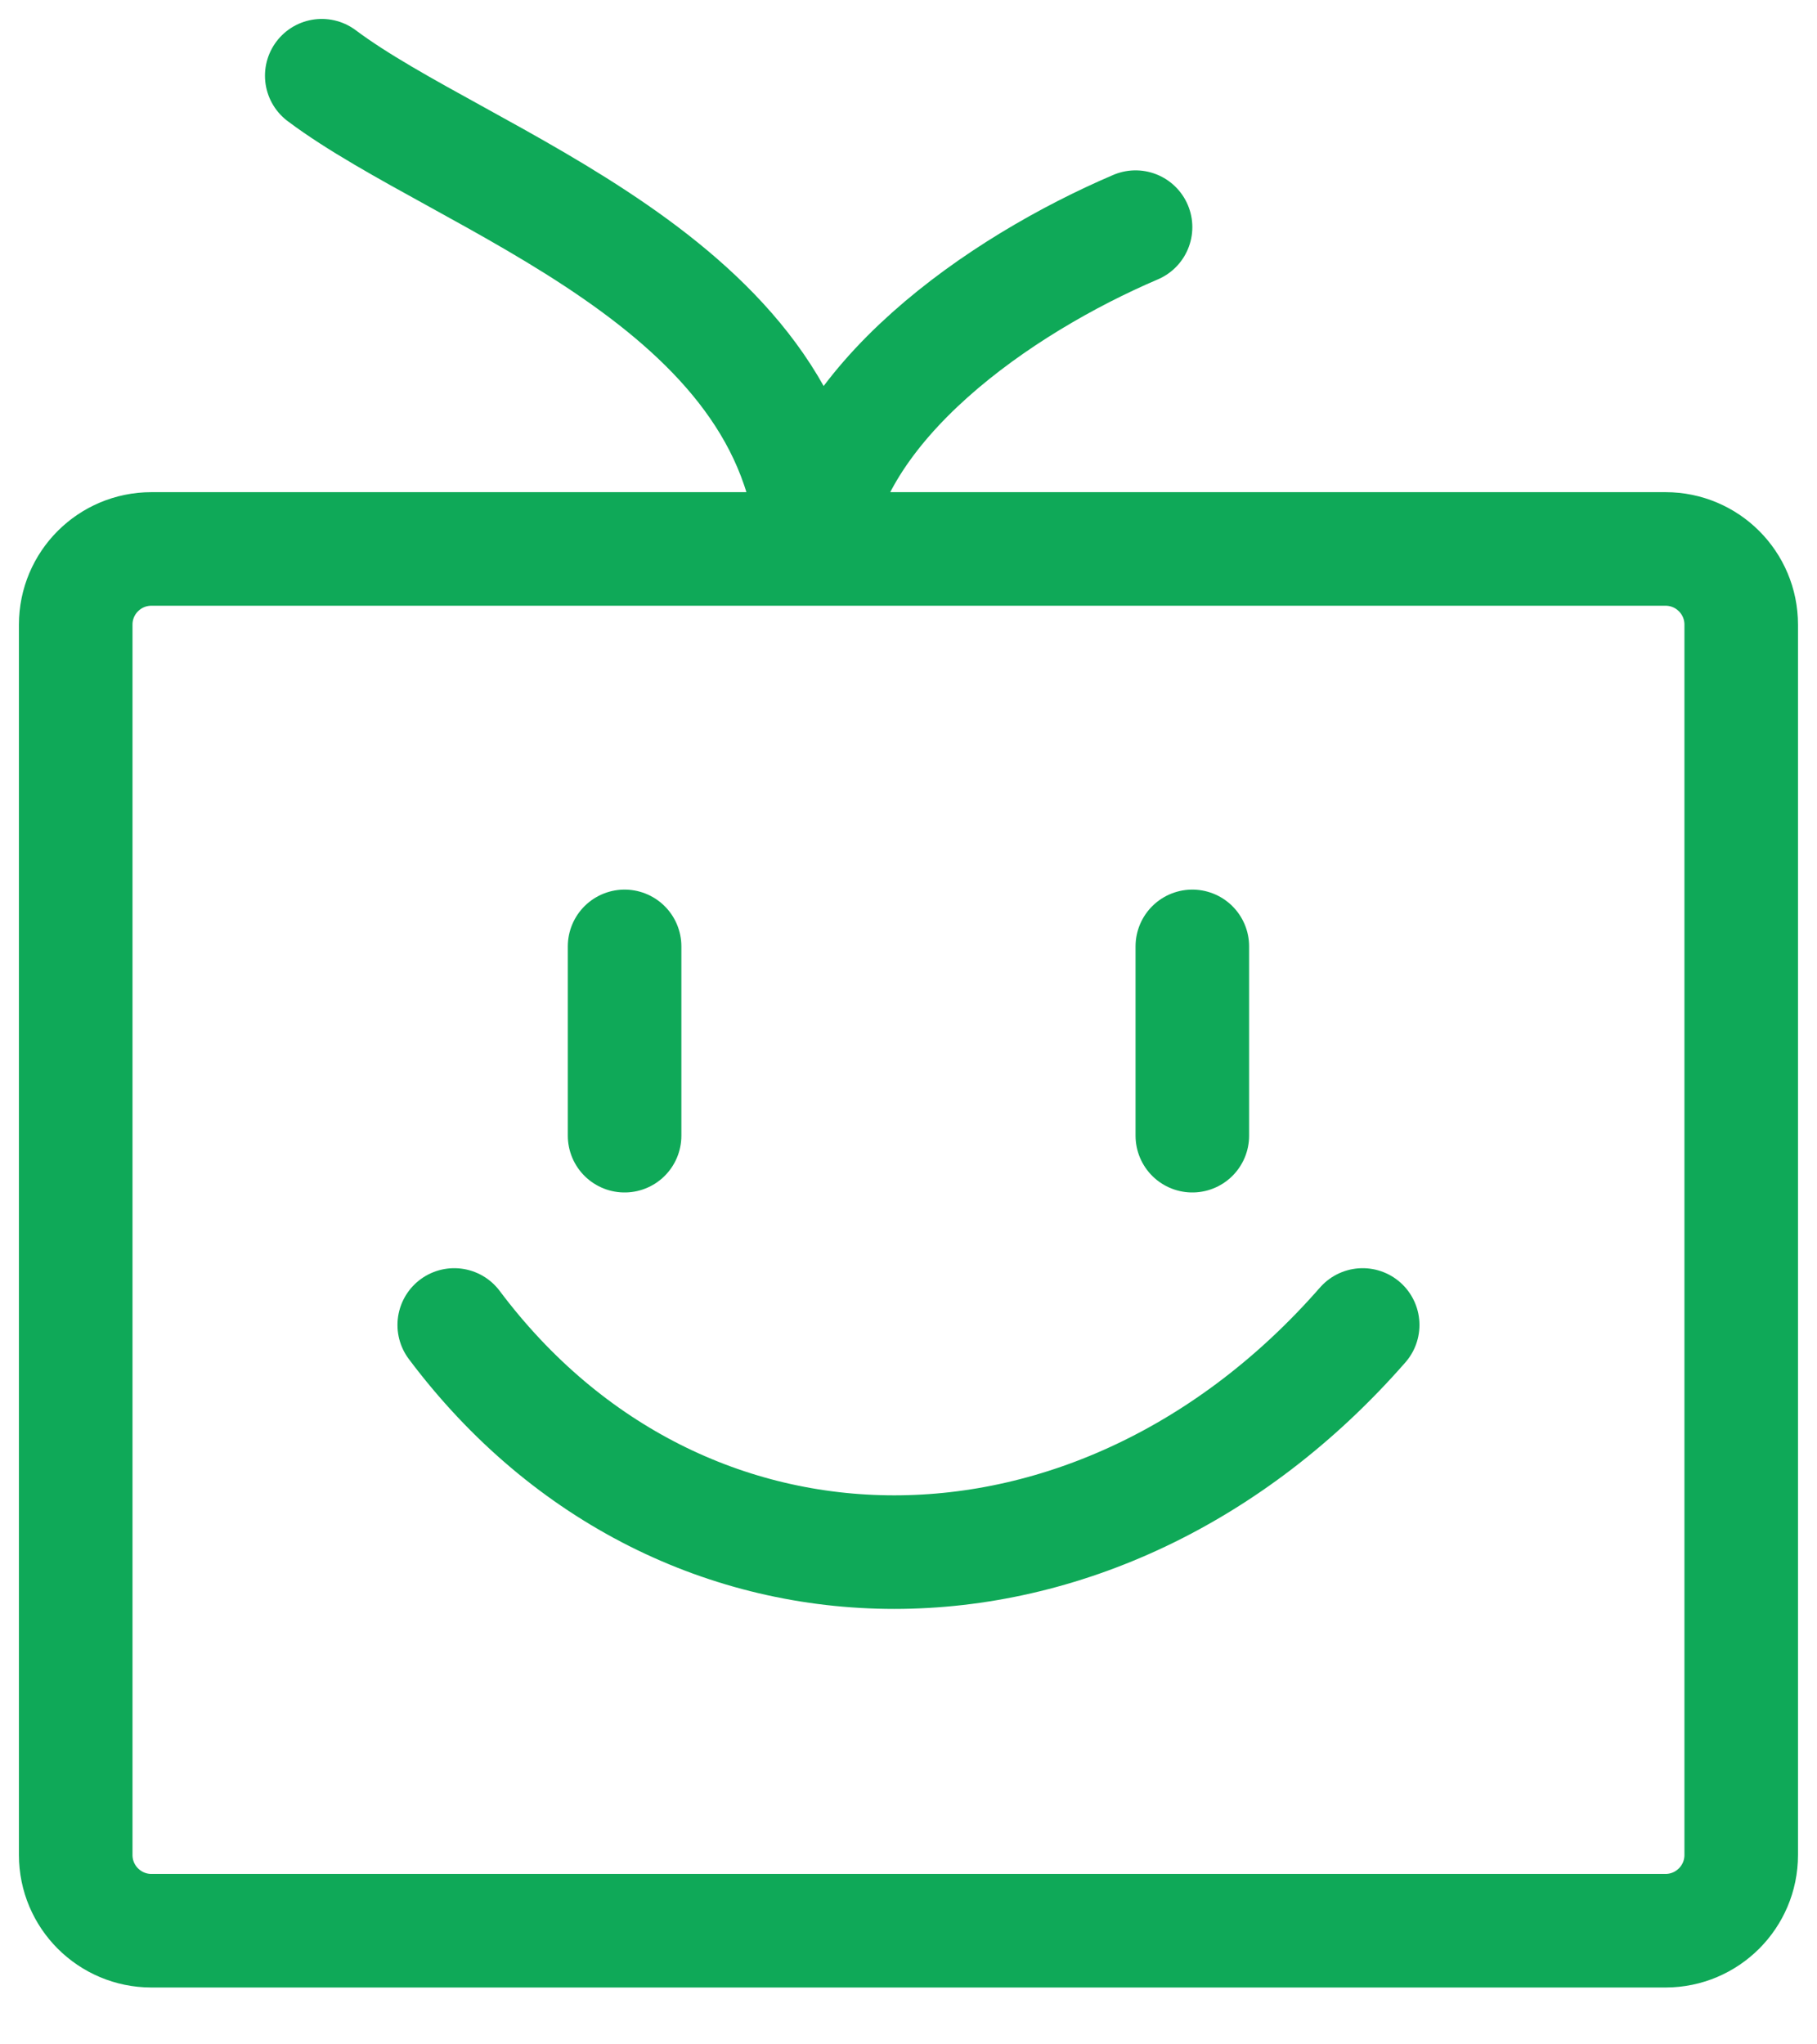
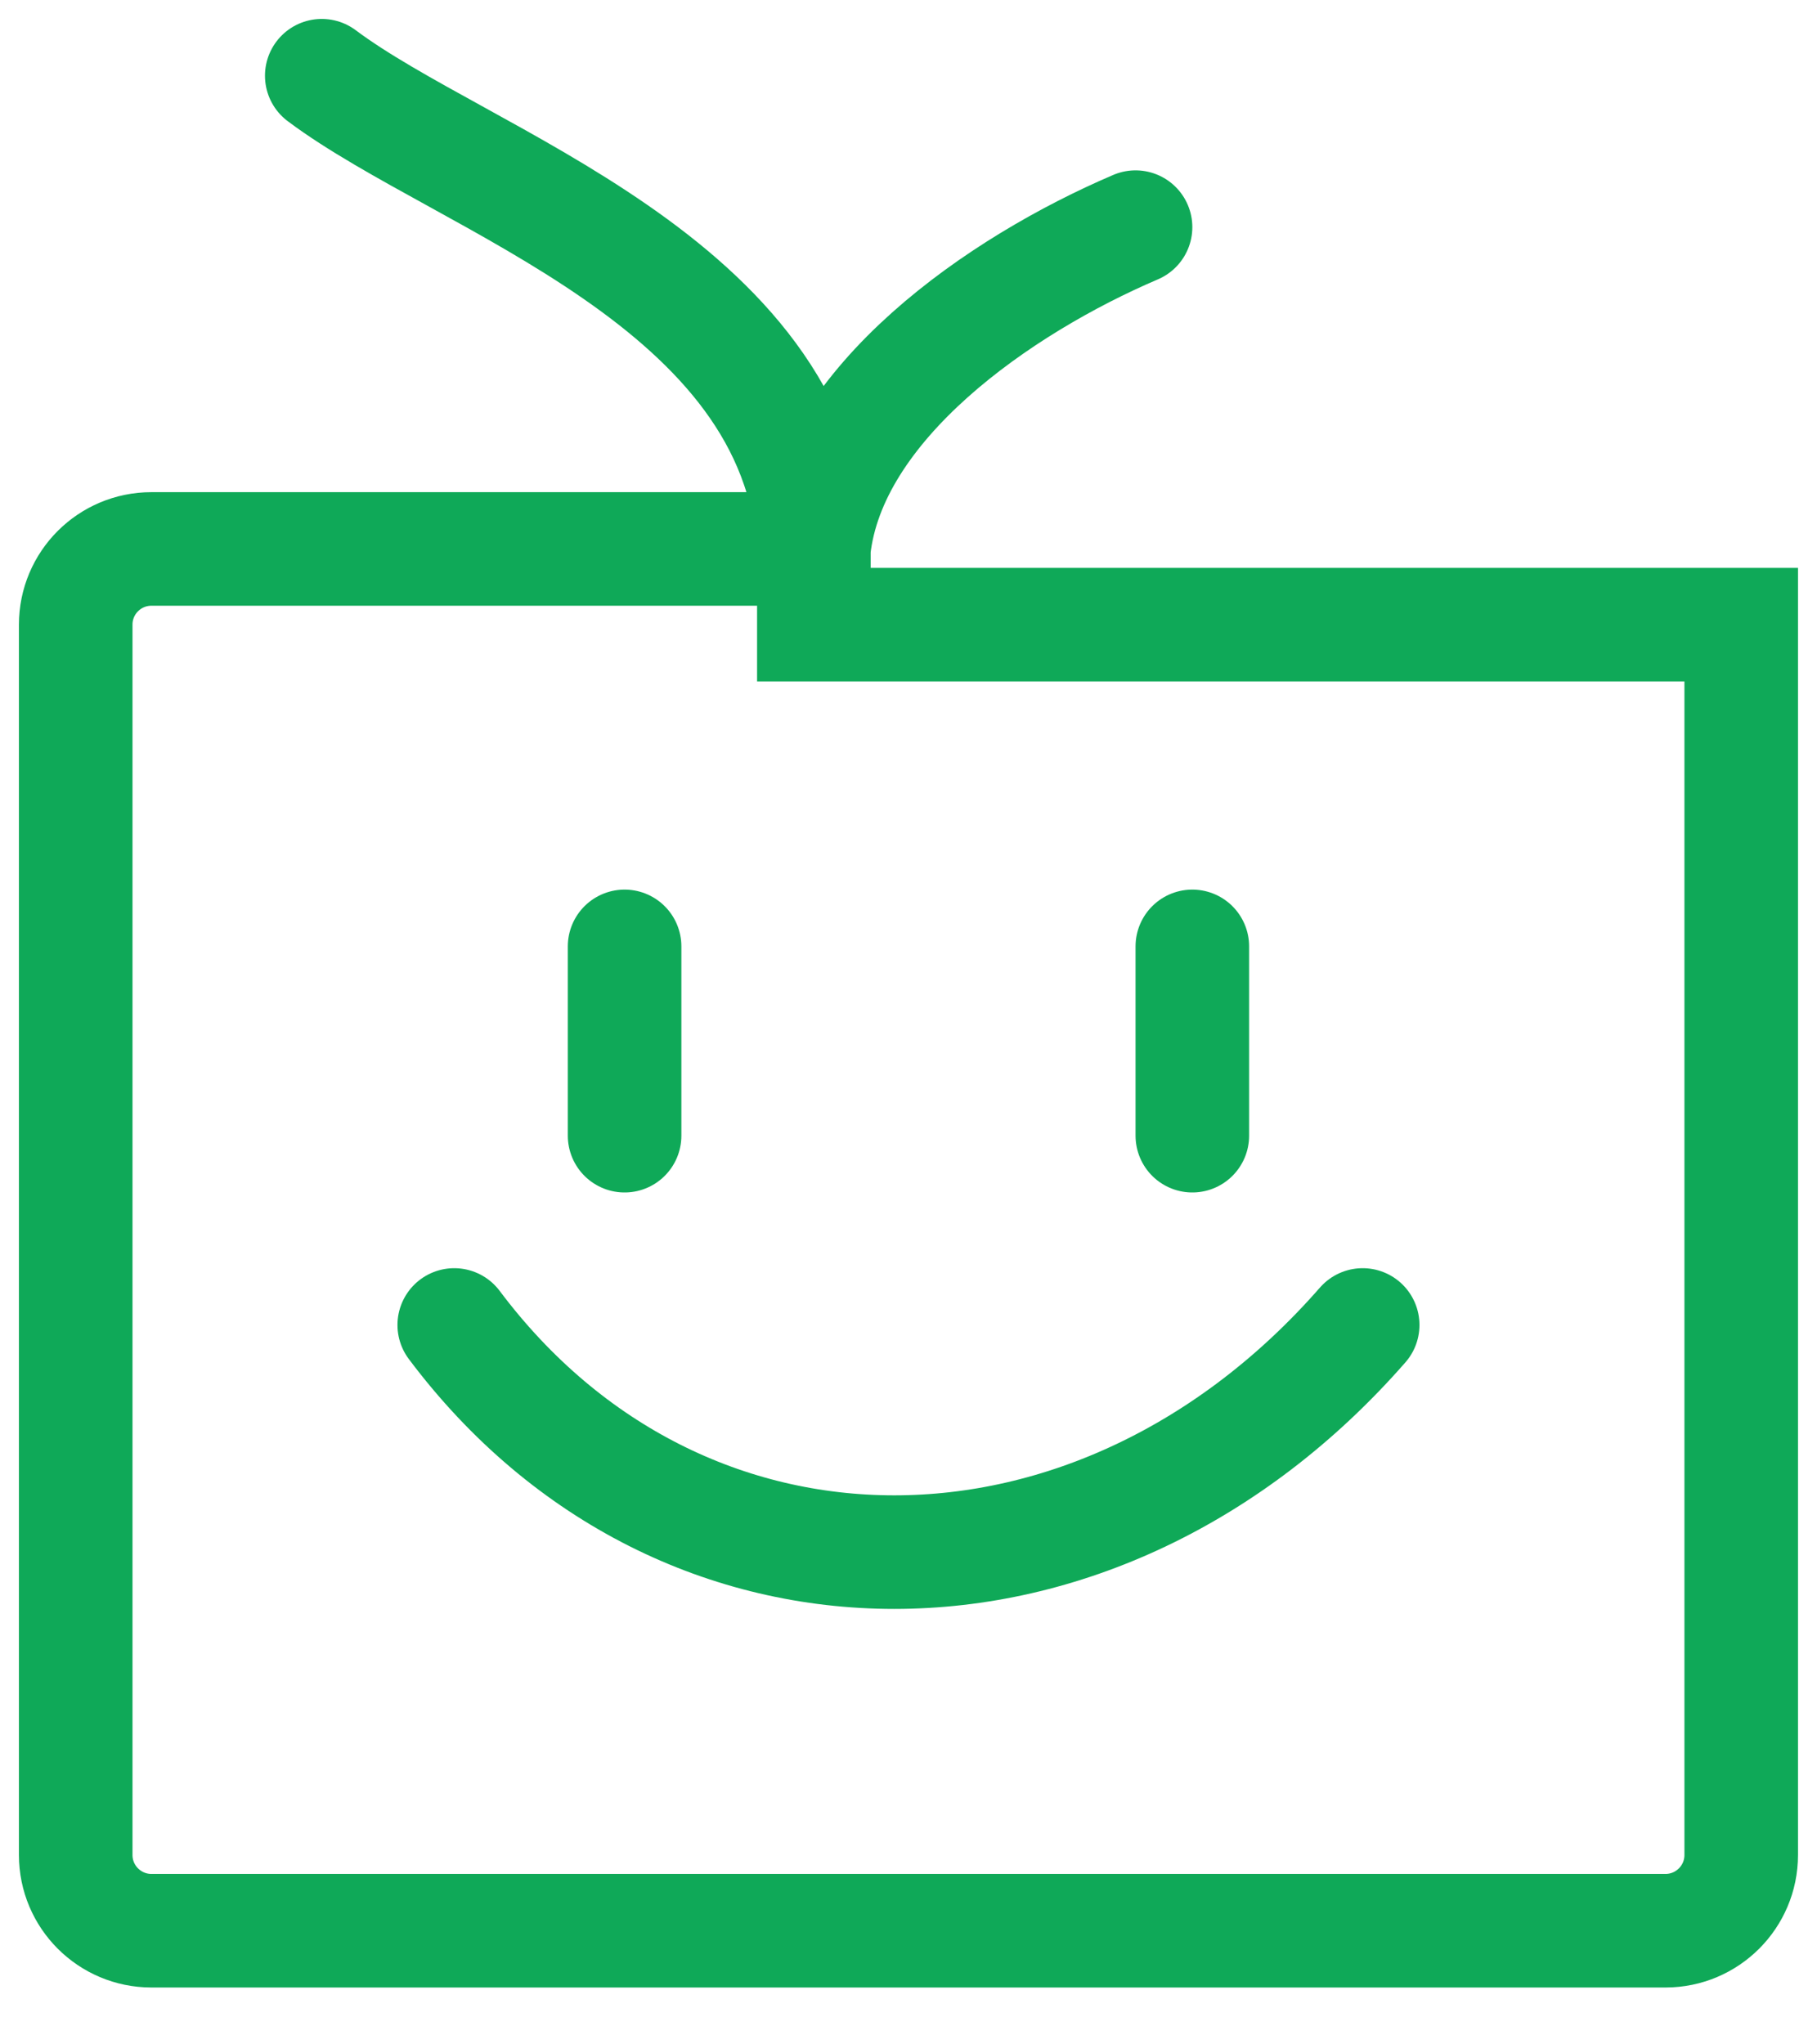
<svg xmlns="http://www.w3.org/2000/svg" width="24" height="27" viewBox="0 0 24 27" fill="none">
-   <path d="M8.25 12.499V14.999M15.749 12.499V14.999M6 17.499C9 21.499 14.499 21.499 17.999 17.499M10.75 7.25H2C1.448 7.25 1 7.697 1 8.25V24.499C1 25.051 1.448 25.499 2 25.499H21.999C22.551 25.499 22.999 25.051 22.999 24.499V8.25C22.999 7.697 22.551 7.25 21.999 7.25H10.75ZM10.75 7.25C10.539 3.707 6.126 2.405 4.25 1M10.75 7.25C10.96 5.321 13.205 3.767 14.999 3" stroke="#0FA958" stroke-width="1.5" stroke-linecap="round" />
+   <path d="M8.25 12.499V14.999M15.749 12.499V14.999M6 17.499C9 21.499 14.499 21.499 17.999 17.499M10.75 7.25H2C1.448 7.25 1 7.697 1 8.25V24.499C1 25.051 1.448 25.499 2 25.499H21.999C22.551 25.499 22.999 25.051 22.999 24.499V8.25H10.75ZM10.75 7.25C10.539 3.707 6.126 2.405 4.25 1M10.75 7.25C10.96 5.321 13.205 3.767 14.999 3" stroke="#0FA958" stroke-width="1.5" stroke-linecap="round" />
</svg>